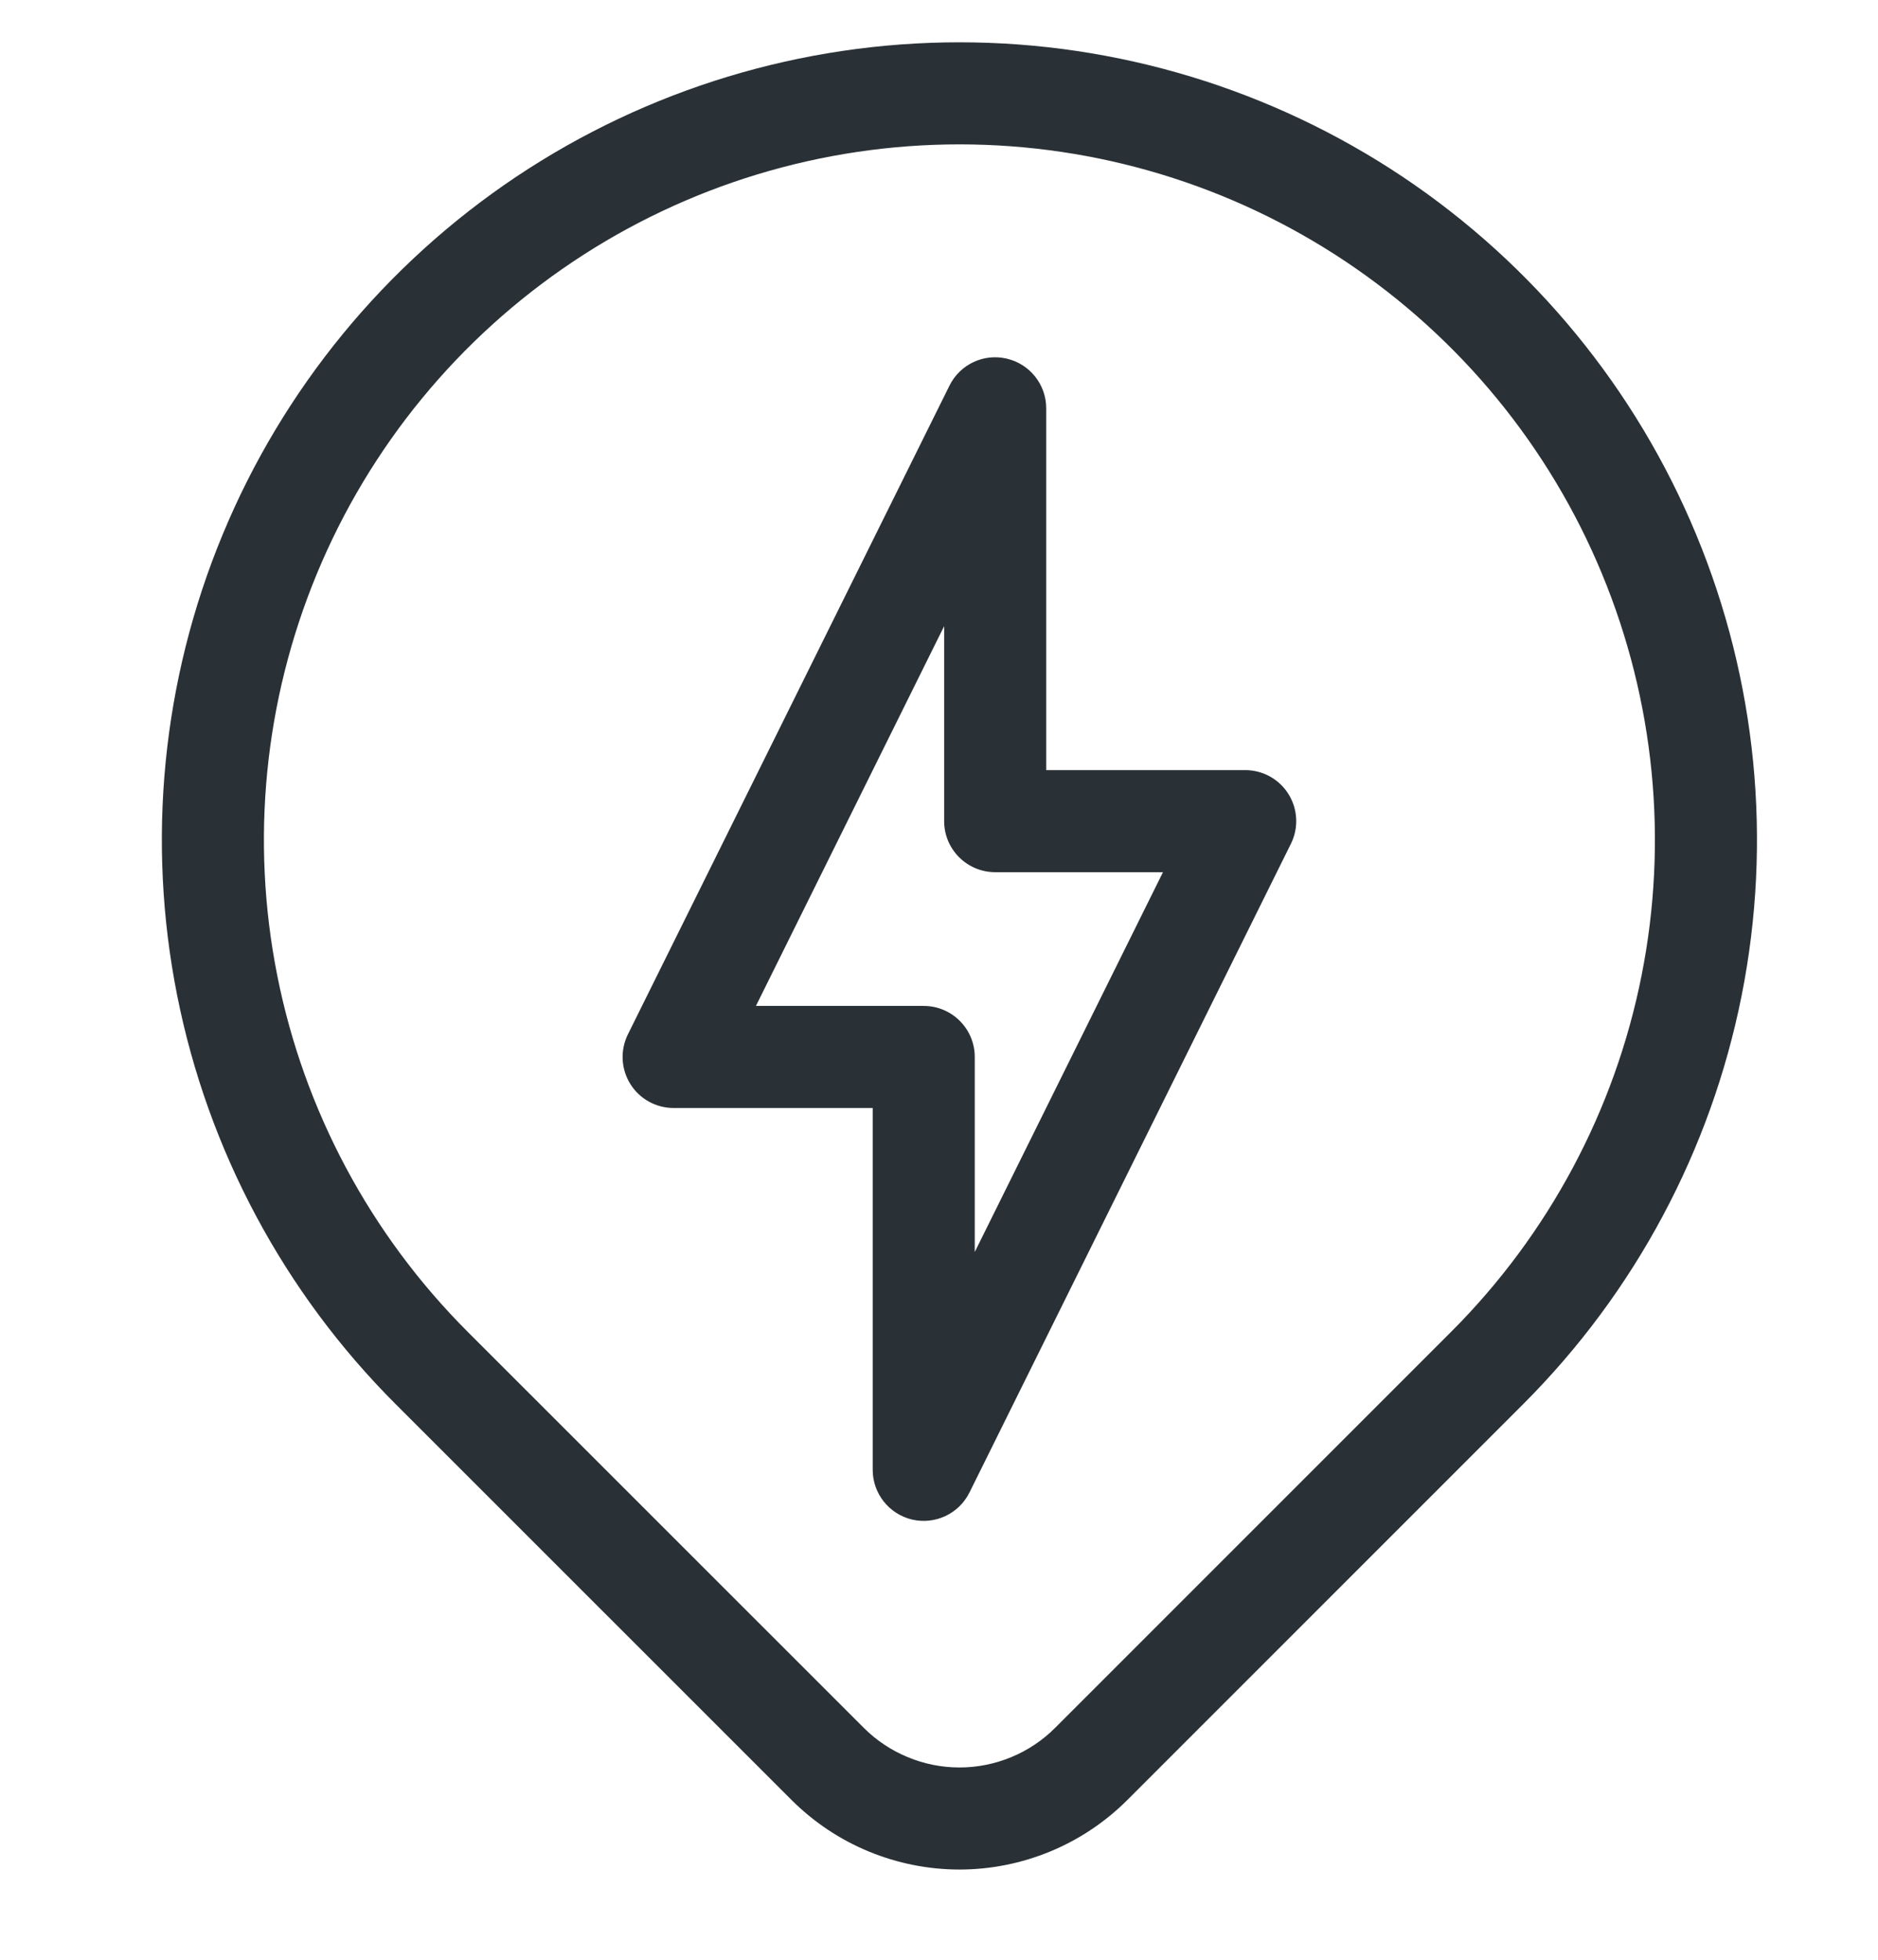
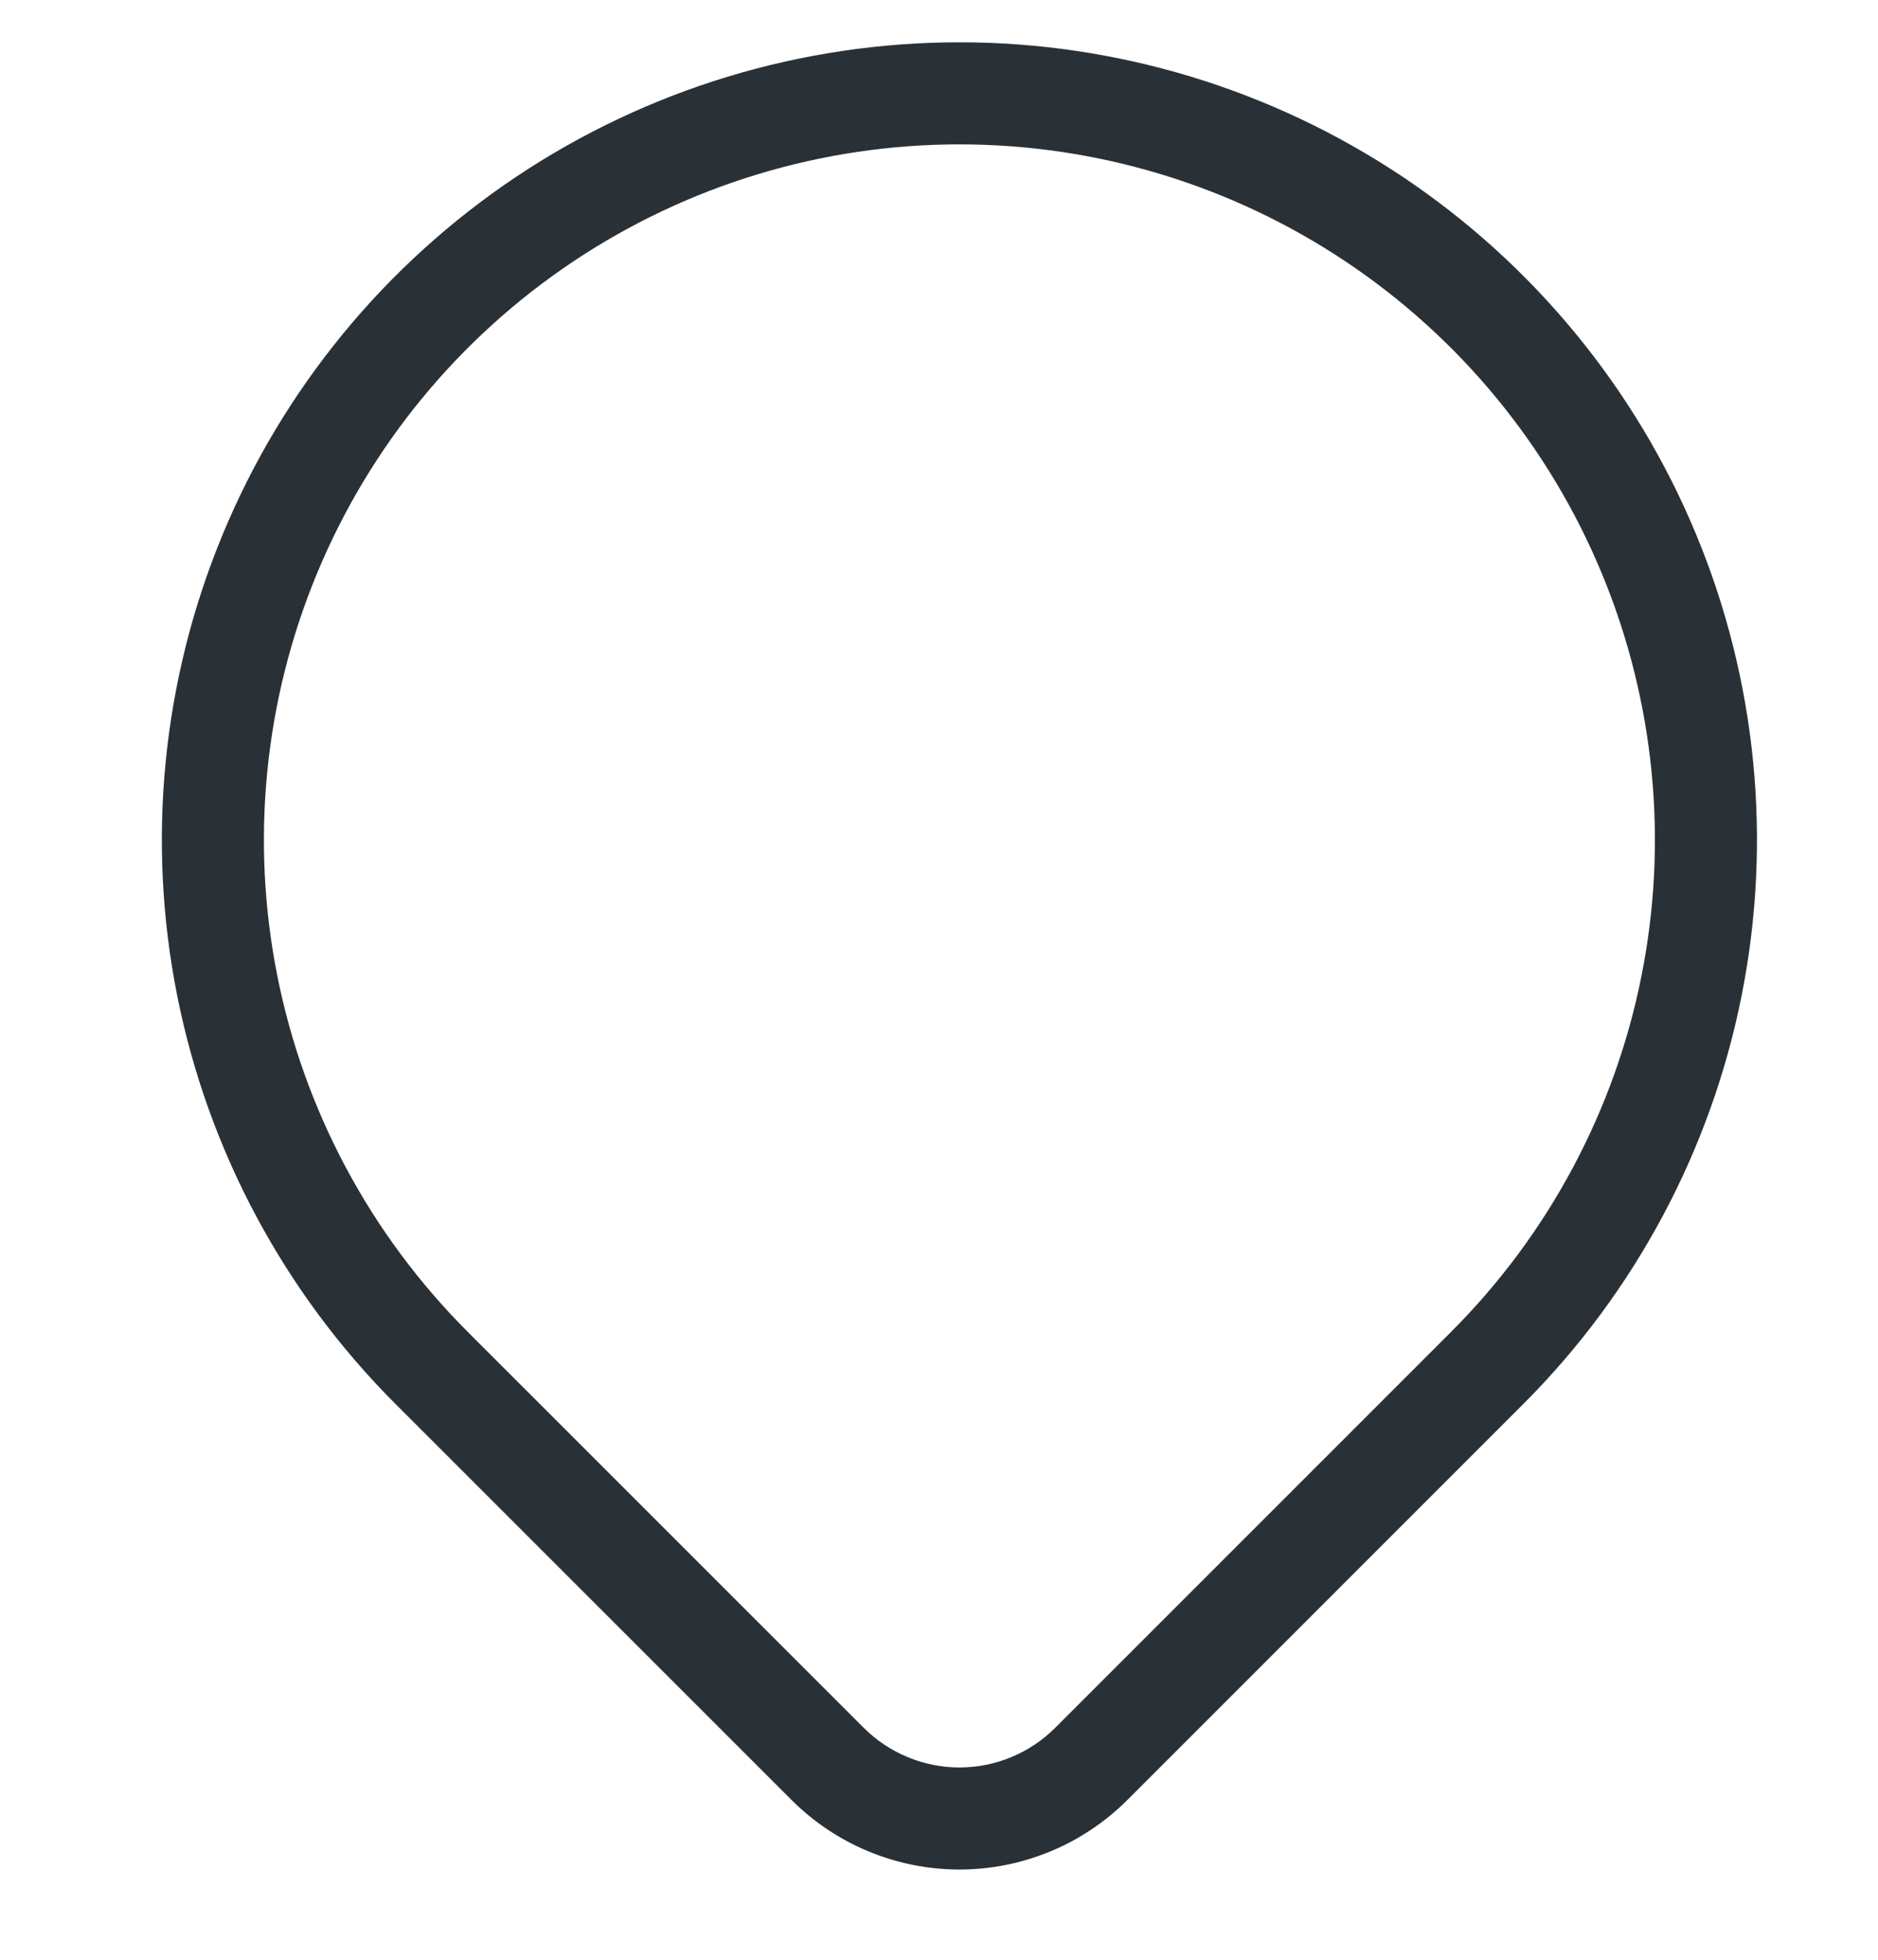
<svg xmlns="http://www.w3.org/2000/svg" width="23" height="24" viewBox="0 0 23 24" fill="none">
  <path fill-rule="evenodd" clip-rule="evenodd" d="M11.75 1.768C10.065 1.768 8.418 2.268 7.018 3.204C5.617 4.14 4.525 5.47 3.881 7.026C3.236 8.583 3.067 10.296 3.396 11.948C3.724 13.6 4.536 15.118 5.727 16.309L10.577 21.158C10.731 21.312 10.914 21.435 11.116 21.518C11.317 21.602 11.533 21.645 11.751 21.645C11.969 21.645 12.184 21.602 12.386 21.518C12.587 21.435 12.77 21.313 12.924 21.158L17.773 16.309C18.964 15.118 19.776 13.6 20.104 11.948C20.433 10.296 20.264 8.583 19.619 7.026C18.975 5.47 17.883 4.14 16.482 3.204C15.082 2.268 13.435 1.768 11.75 1.768ZM18.657 17.193C20.023 15.827 20.953 14.086 21.33 12.192C21.707 10.297 21.514 8.333 20.774 6.548C20.035 4.763 18.783 3.238 17.177 2.164C15.57 1.091 13.682 0.518 11.75 0.518C9.818 0.518 7.93 1.091 6.323 2.164C4.717 3.238 3.465 4.763 2.726 6.548C1.986 8.333 1.793 10.297 2.17 12.192C2.547 14.086 3.477 15.827 4.843 17.193L9.693 22.042C9.693 22.042 9.693 22.042 9.693 22.042C9.963 22.312 10.284 22.527 10.637 22.673C10.99 22.819 11.368 22.895 11.751 22.895C12.133 22.895 12.511 22.819 12.864 22.673C13.217 22.527 13.538 22.312 13.808 22.042C13.808 22.042 13.808 22.042 13.808 22.042L18.657 17.193Z" fill="#2A3136" />
-   <path fill-rule="evenodd" clip-rule="evenodd" d="M12.33 4.392C12.613 4.458 12.813 4.71 12.813 5V9.431H15.25C15.466 9.431 15.667 9.542 15.781 9.726C15.895 9.91 15.906 10.139 15.81 10.333L11.873 18.278C11.744 18.538 11.453 18.675 11.17 18.609C10.888 18.542 10.688 18.29 10.688 18V13.569H8.25C8.034 13.569 7.833 13.458 7.719 13.274C7.605 13.09 7.594 12.861 7.69 12.667L11.628 4.723C11.757 4.462 12.048 4.325 12.33 4.392ZM9.258 12.319H11.313C11.658 12.319 11.938 12.599 11.938 12.944V15.332L14.243 10.681H12.188C11.843 10.681 11.563 10.401 11.563 10.056V7.668L9.258 12.319Z" fill="#2A3136" />
</svg>